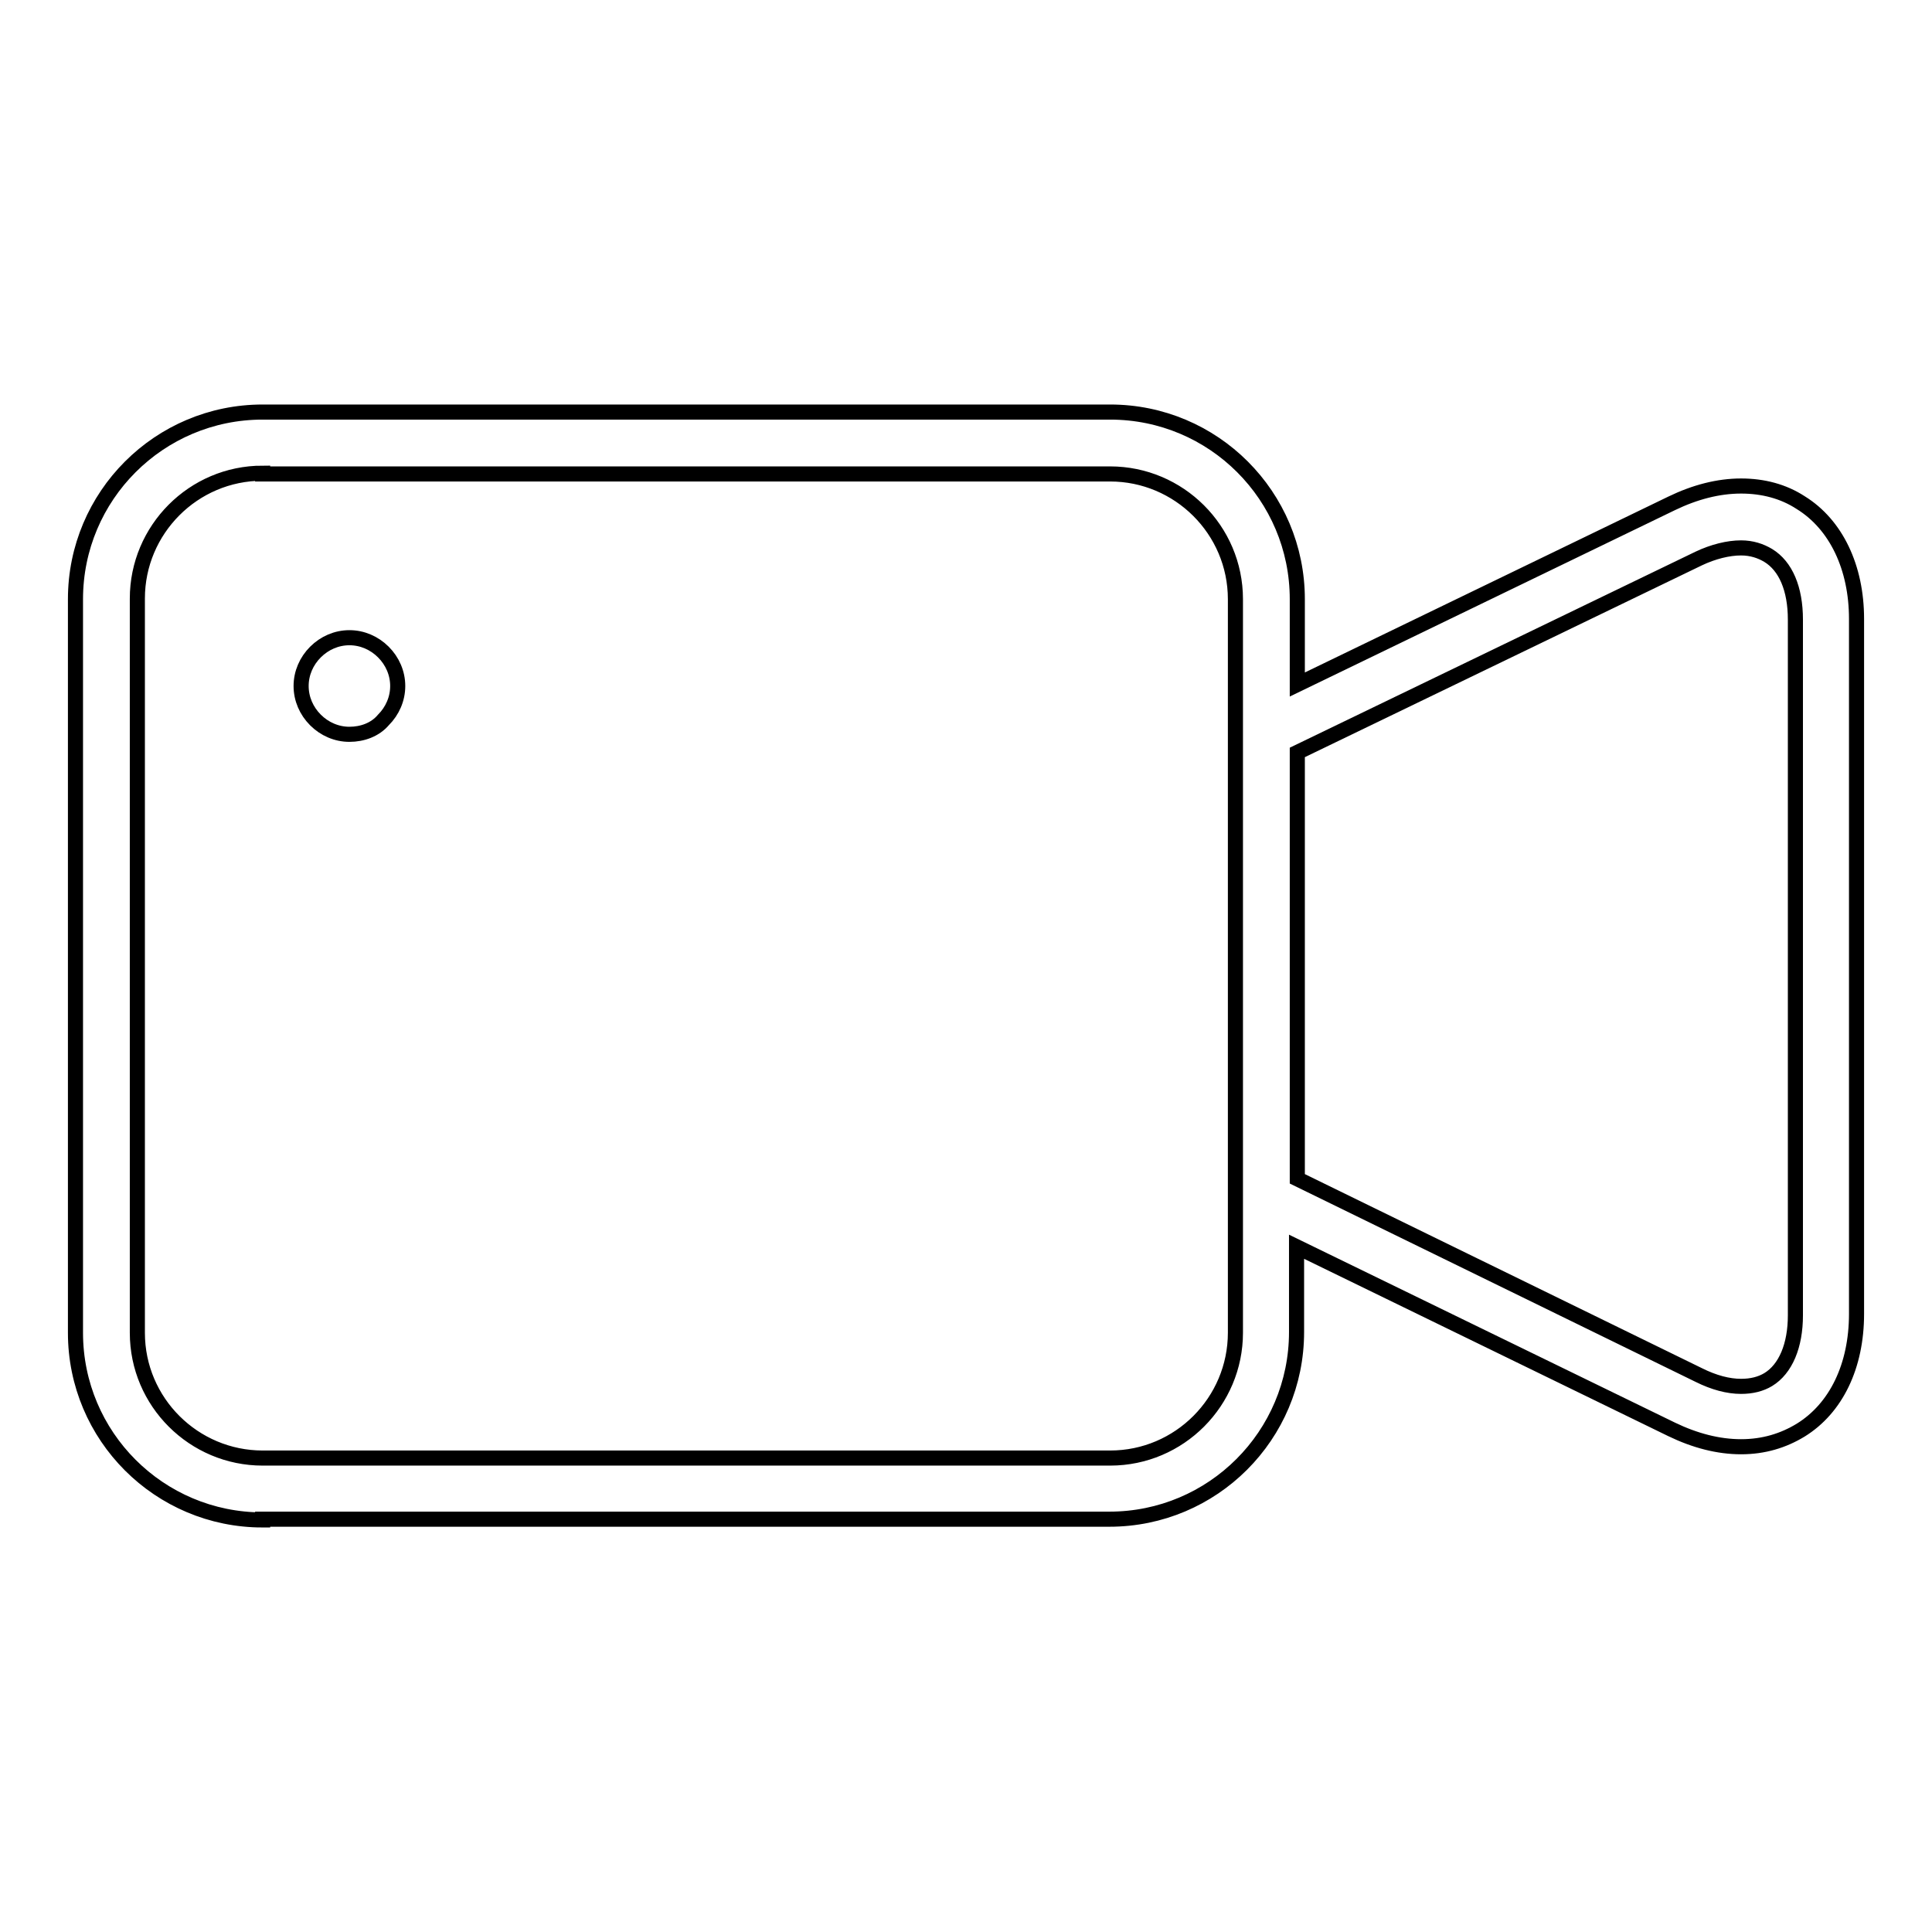
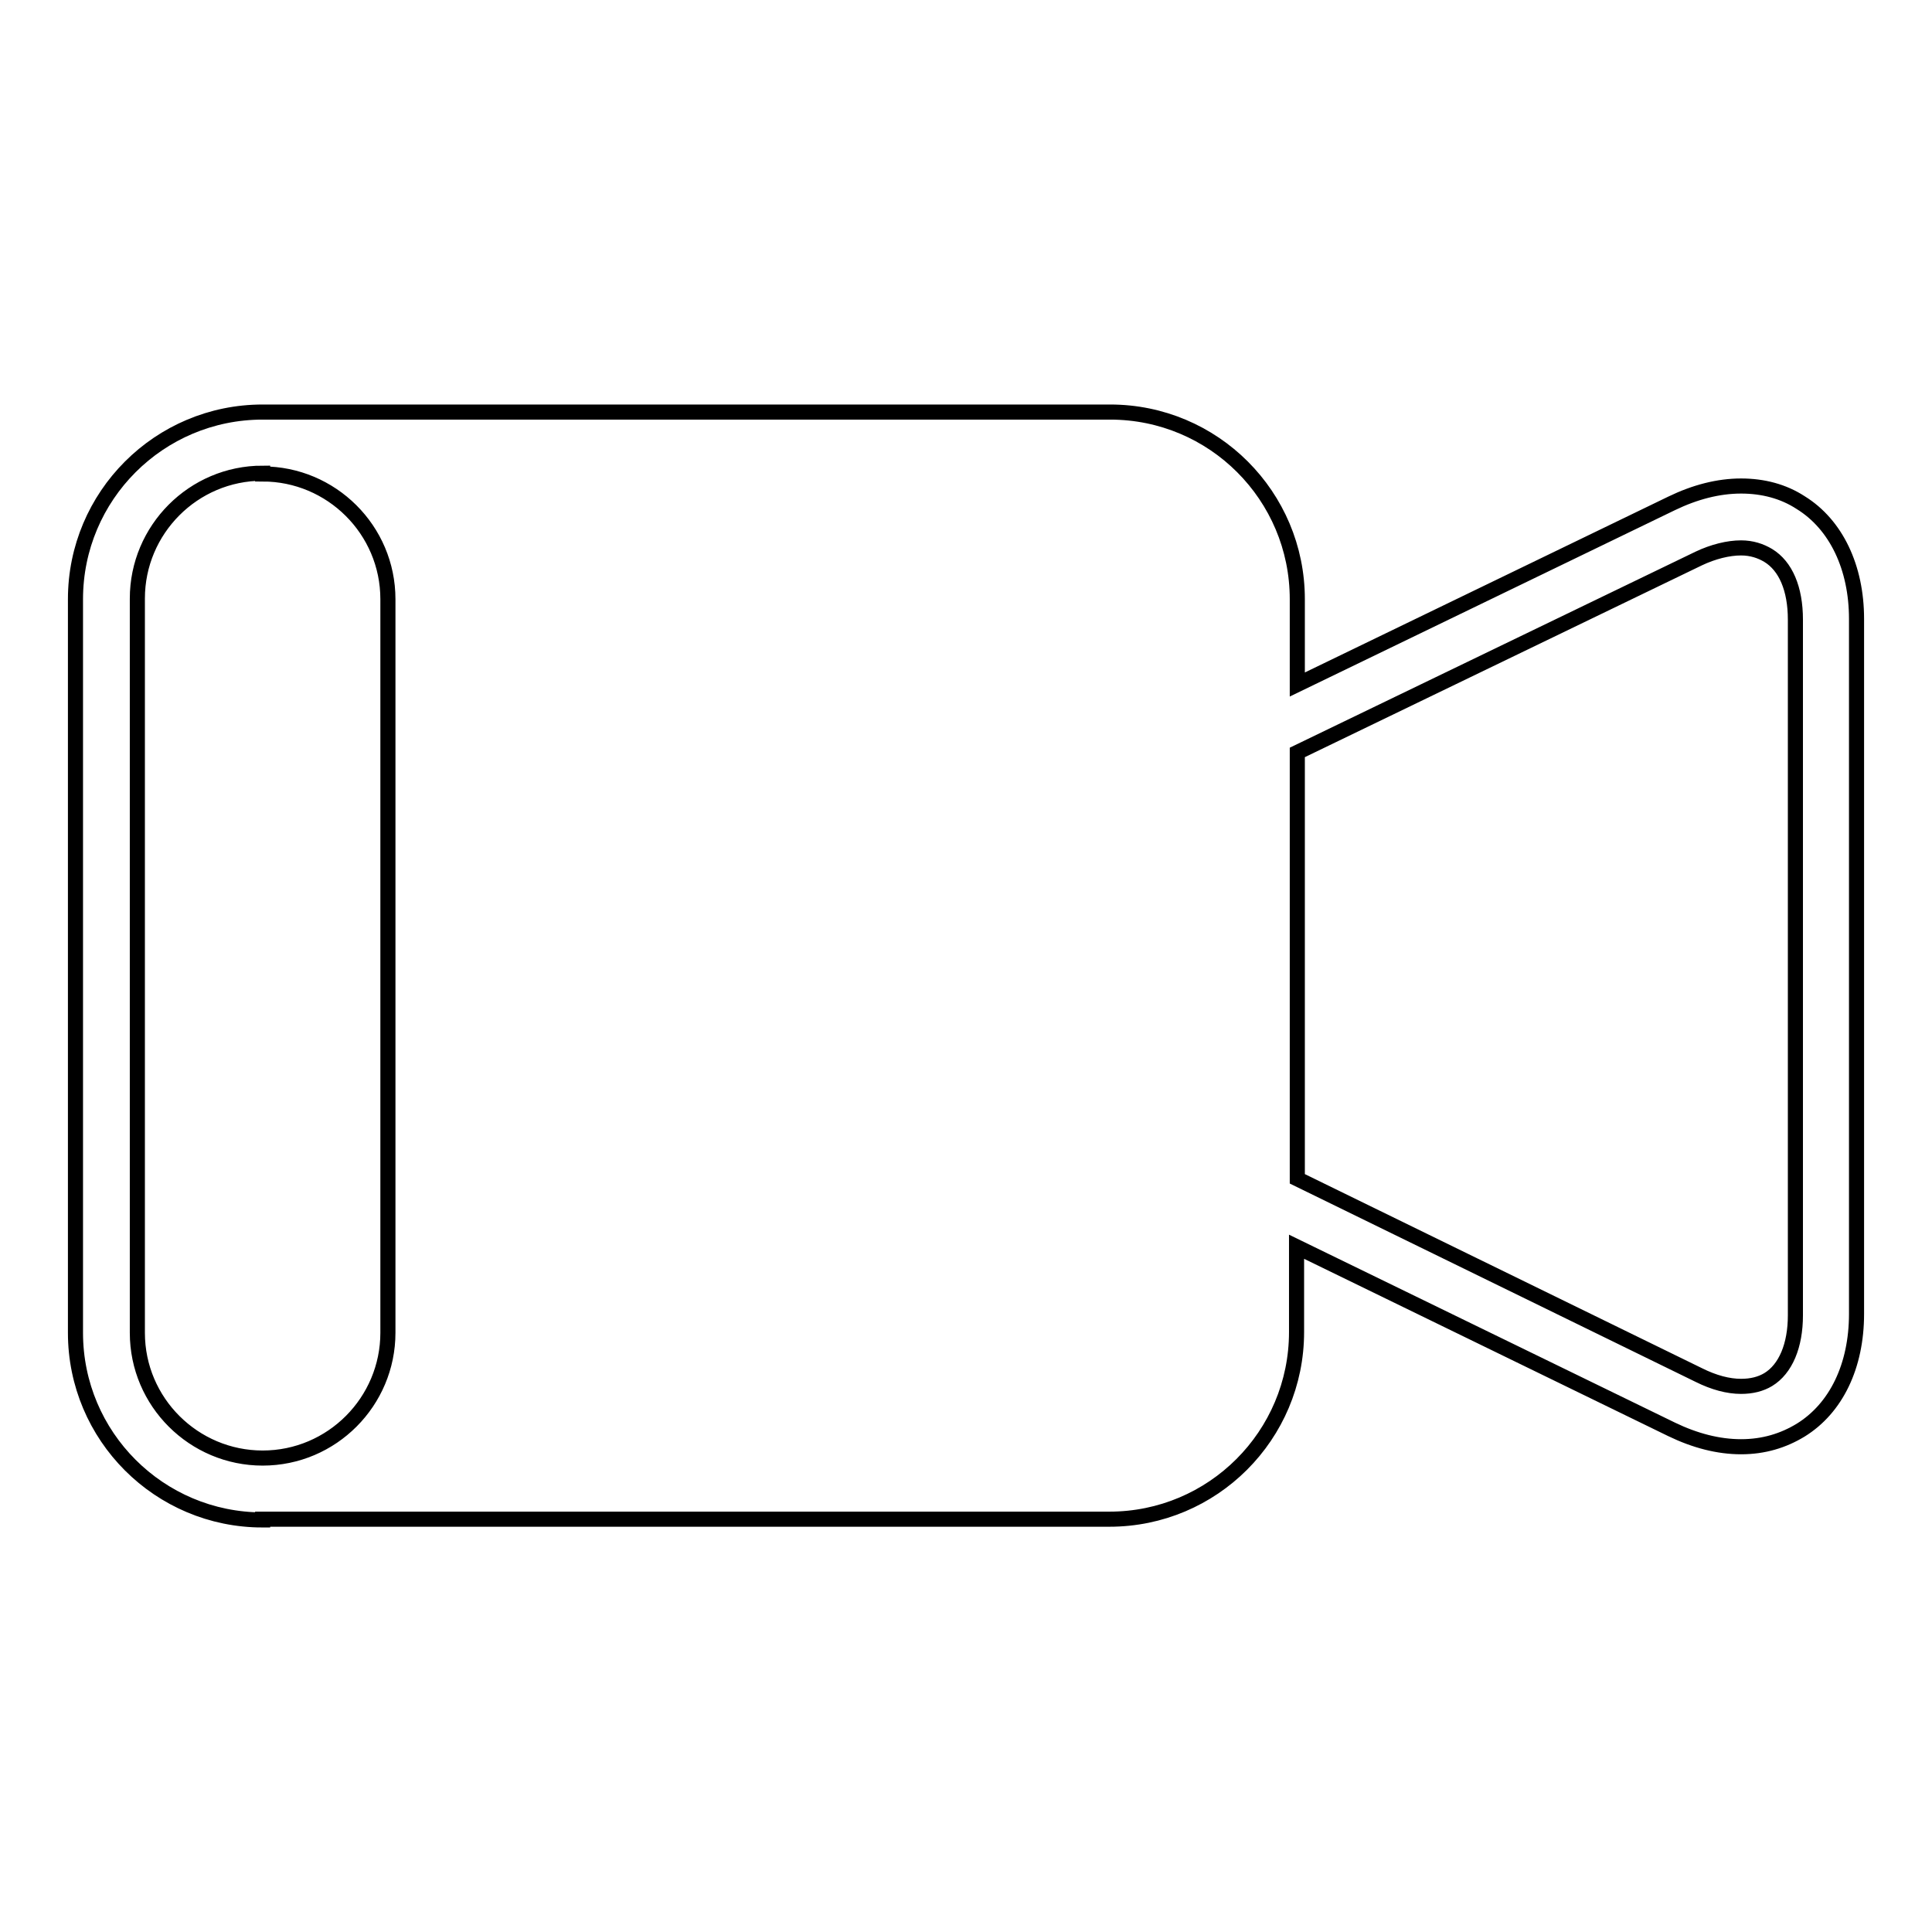
<svg xmlns="http://www.w3.org/2000/svg" version="1.1" x="0px" y="0px" viewBox="0 0 256 256" enable-background="new 0 0 256 256" xml:space="preserve">
  <g>
    <g>
-       <path stroke-width="2" fill-opacity="0" stroke="#000000" d="M46.3,97.3c-1.7,0-3.3-0.7-4.5-1.9c-1.2-1.2-1.9-2.8-1.9-4.5c0-1.7,0.7-3.3,1.9-4.5c1.2-1.2,2.8-1.9,4.5-1.9c1.7,0,3.3,0.7,4.5,1.9c1.2,1.2,1.9,2.8,1.9,4.5c0,1.7-0.7,3.3-1.9,4.5C49.7,96.7,48,97.3,46.3,97.3L46.3,97.3z" />
-       <path stroke-width="2" fill-opacity="0" stroke="#000000" d="M34.8,201.4c-13.7,0-24.8-11.1-24.8-24.8V79.4c0-13.7,11.1-24.8,24.8-24.8h112.3c13.7,0,24.8,11.1,24.8,24.8v11.3l49.6-24c3.1-1.5,6.2-2.3,9.2-2.3c2.9,0,5.6,0.7,7.9,2.2c4.7,2.9,7.4,8.6,7.4,15.4v92.1c0,6.9-2.7,12.5-7.4,15.4c-2.3,1.4-4.9,2.2-7.9,2.2c-3,0-6.1-0.8-9.2-2.3l-49.7-24.2v11.3c0,13.7-11.1,24.8-24.8,24.8H34.8L34.8,201.4z M34.8,62.7c-9.2,0-16.6,7.5-16.6,16.6v97.3c0,9.2,7.5,16.6,16.6,16.6h112.3c9.2,0,16.6-7.5,16.6-16.6V79.4c0-9.2-7.5-16.6-16.6-16.6H34.8z M225.1,182.2c2,1,3.9,1.5,5.6,1.5c1.4,0,2.6-0.3,3.6-0.9c2.3-1.4,3.6-4.5,3.6-8.5V82.1c0-4.1-1.3-7.1-3.6-8.5c-1-0.6-2.2-1-3.6-1c-1.7,0-3.7,0.5-5.6,1.4l-53.2,25.7v56.5L225.1,182.2L225.1,182.2z" />
+       <path stroke-width="2" fill-opacity="0" stroke="#000000" d="M34.8,201.4c-13.7,0-24.8-11.1-24.8-24.8V79.4c0-13.7,11.1-24.8,24.8-24.8h112.3c13.7,0,24.8,11.1,24.8,24.8v11.3l49.6-24c3.1-1.5,6.2-2.3,9.2-2.3c2.9,0,5.6,0.7,7.9,2.2c4.7,2.9,7.4,8.6,7.4,15.4v92.1c0,6.9-2.7,12.5-7.4,15.4c-2.3,1.4-4.9,2.2-7.9,2.2c-3,0-6.1-0.8-9.2-2.3l-49.7-24.2v11.3c0,13.7-11.1,24.8-24.8,24.8H34.8L34.8,201.4z M34.8,62.7c-9.2,0-16.6,7.5-16.6,16.6v97.3c0,9.2,7.5,16.6,16.6,16.6c9.2,0,16.6-7.5,16.6-16.6V79.4c0-9.2-7.5-16.6-16.6-16.6H34.8z M225.1,182.2c2,1,3.9,1.5,5.6,1.5c1.4,0,2.6-0.3,3.6-0.9c2.3-1.4,3.6-4.5,3.6-8.5V82.1c0-4.1-1.3-7.1-3.6-8.5c-1-0.6-2.2-1-3.6-1c-1.7,0-3.7,0.5-5.6,1.4l-53.2,25.7v56.5L225.1,182.2L225.1,182.2z" />
    </g>
  </g>
</svg>